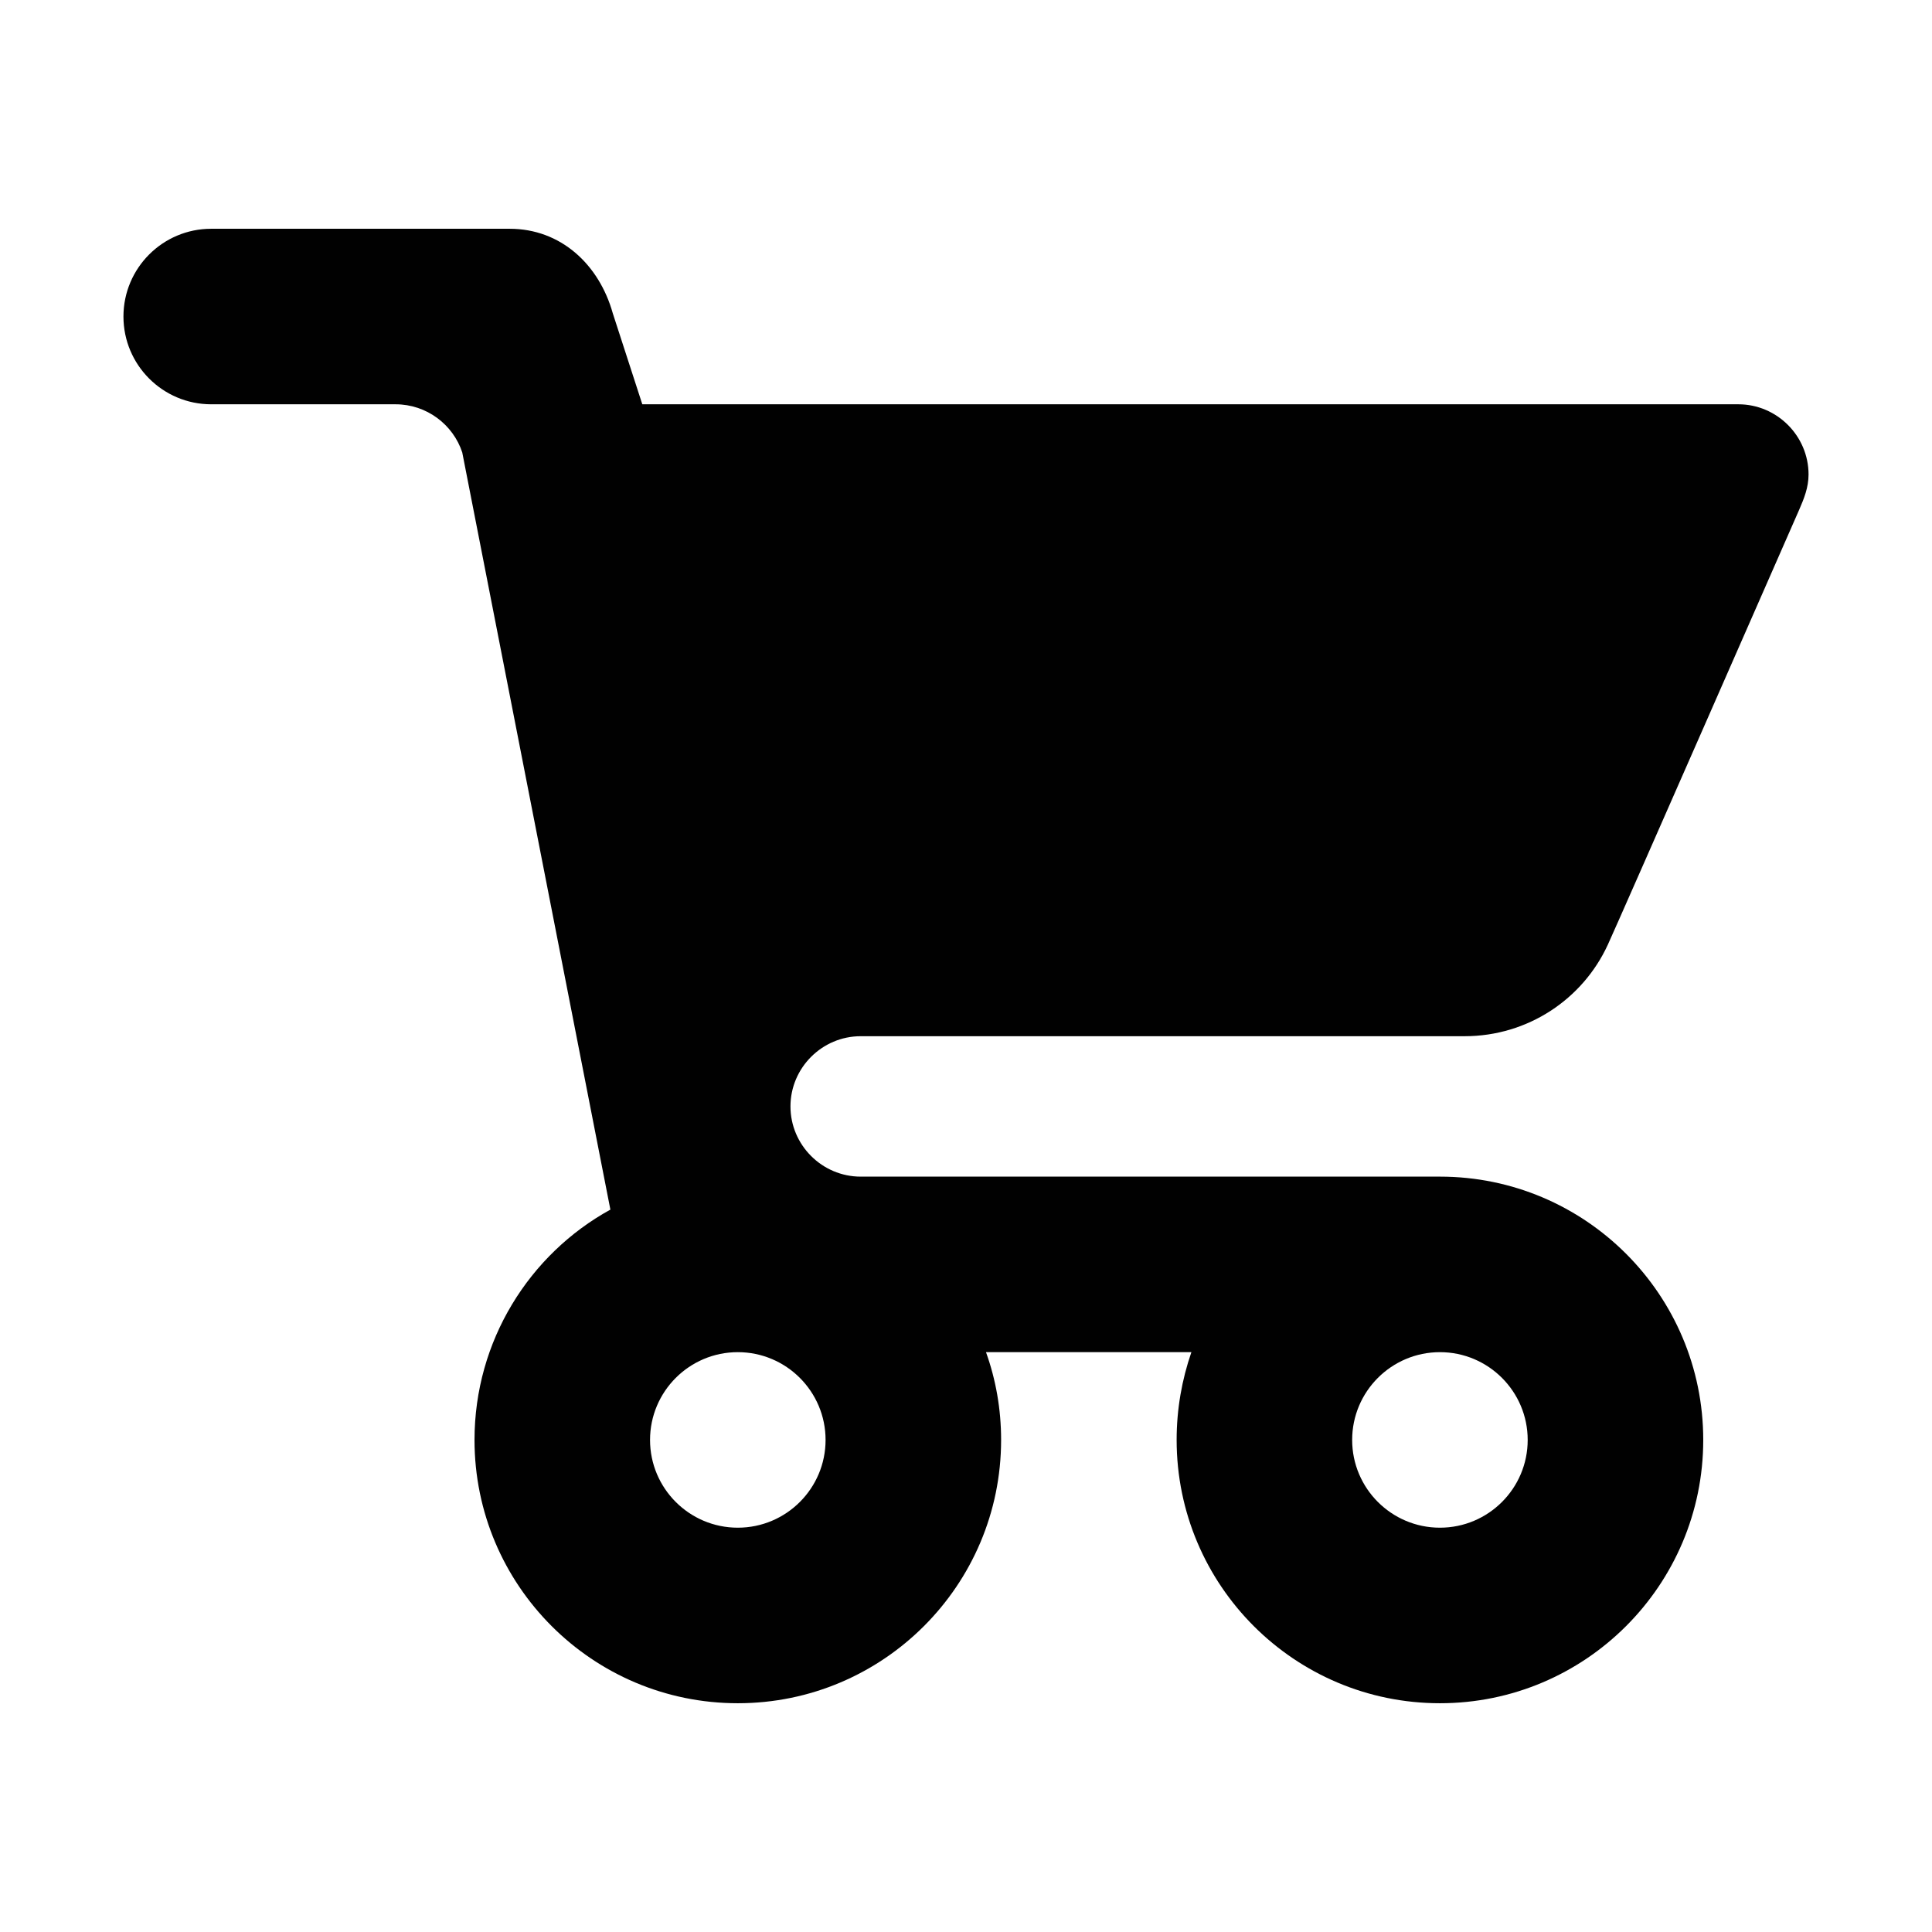
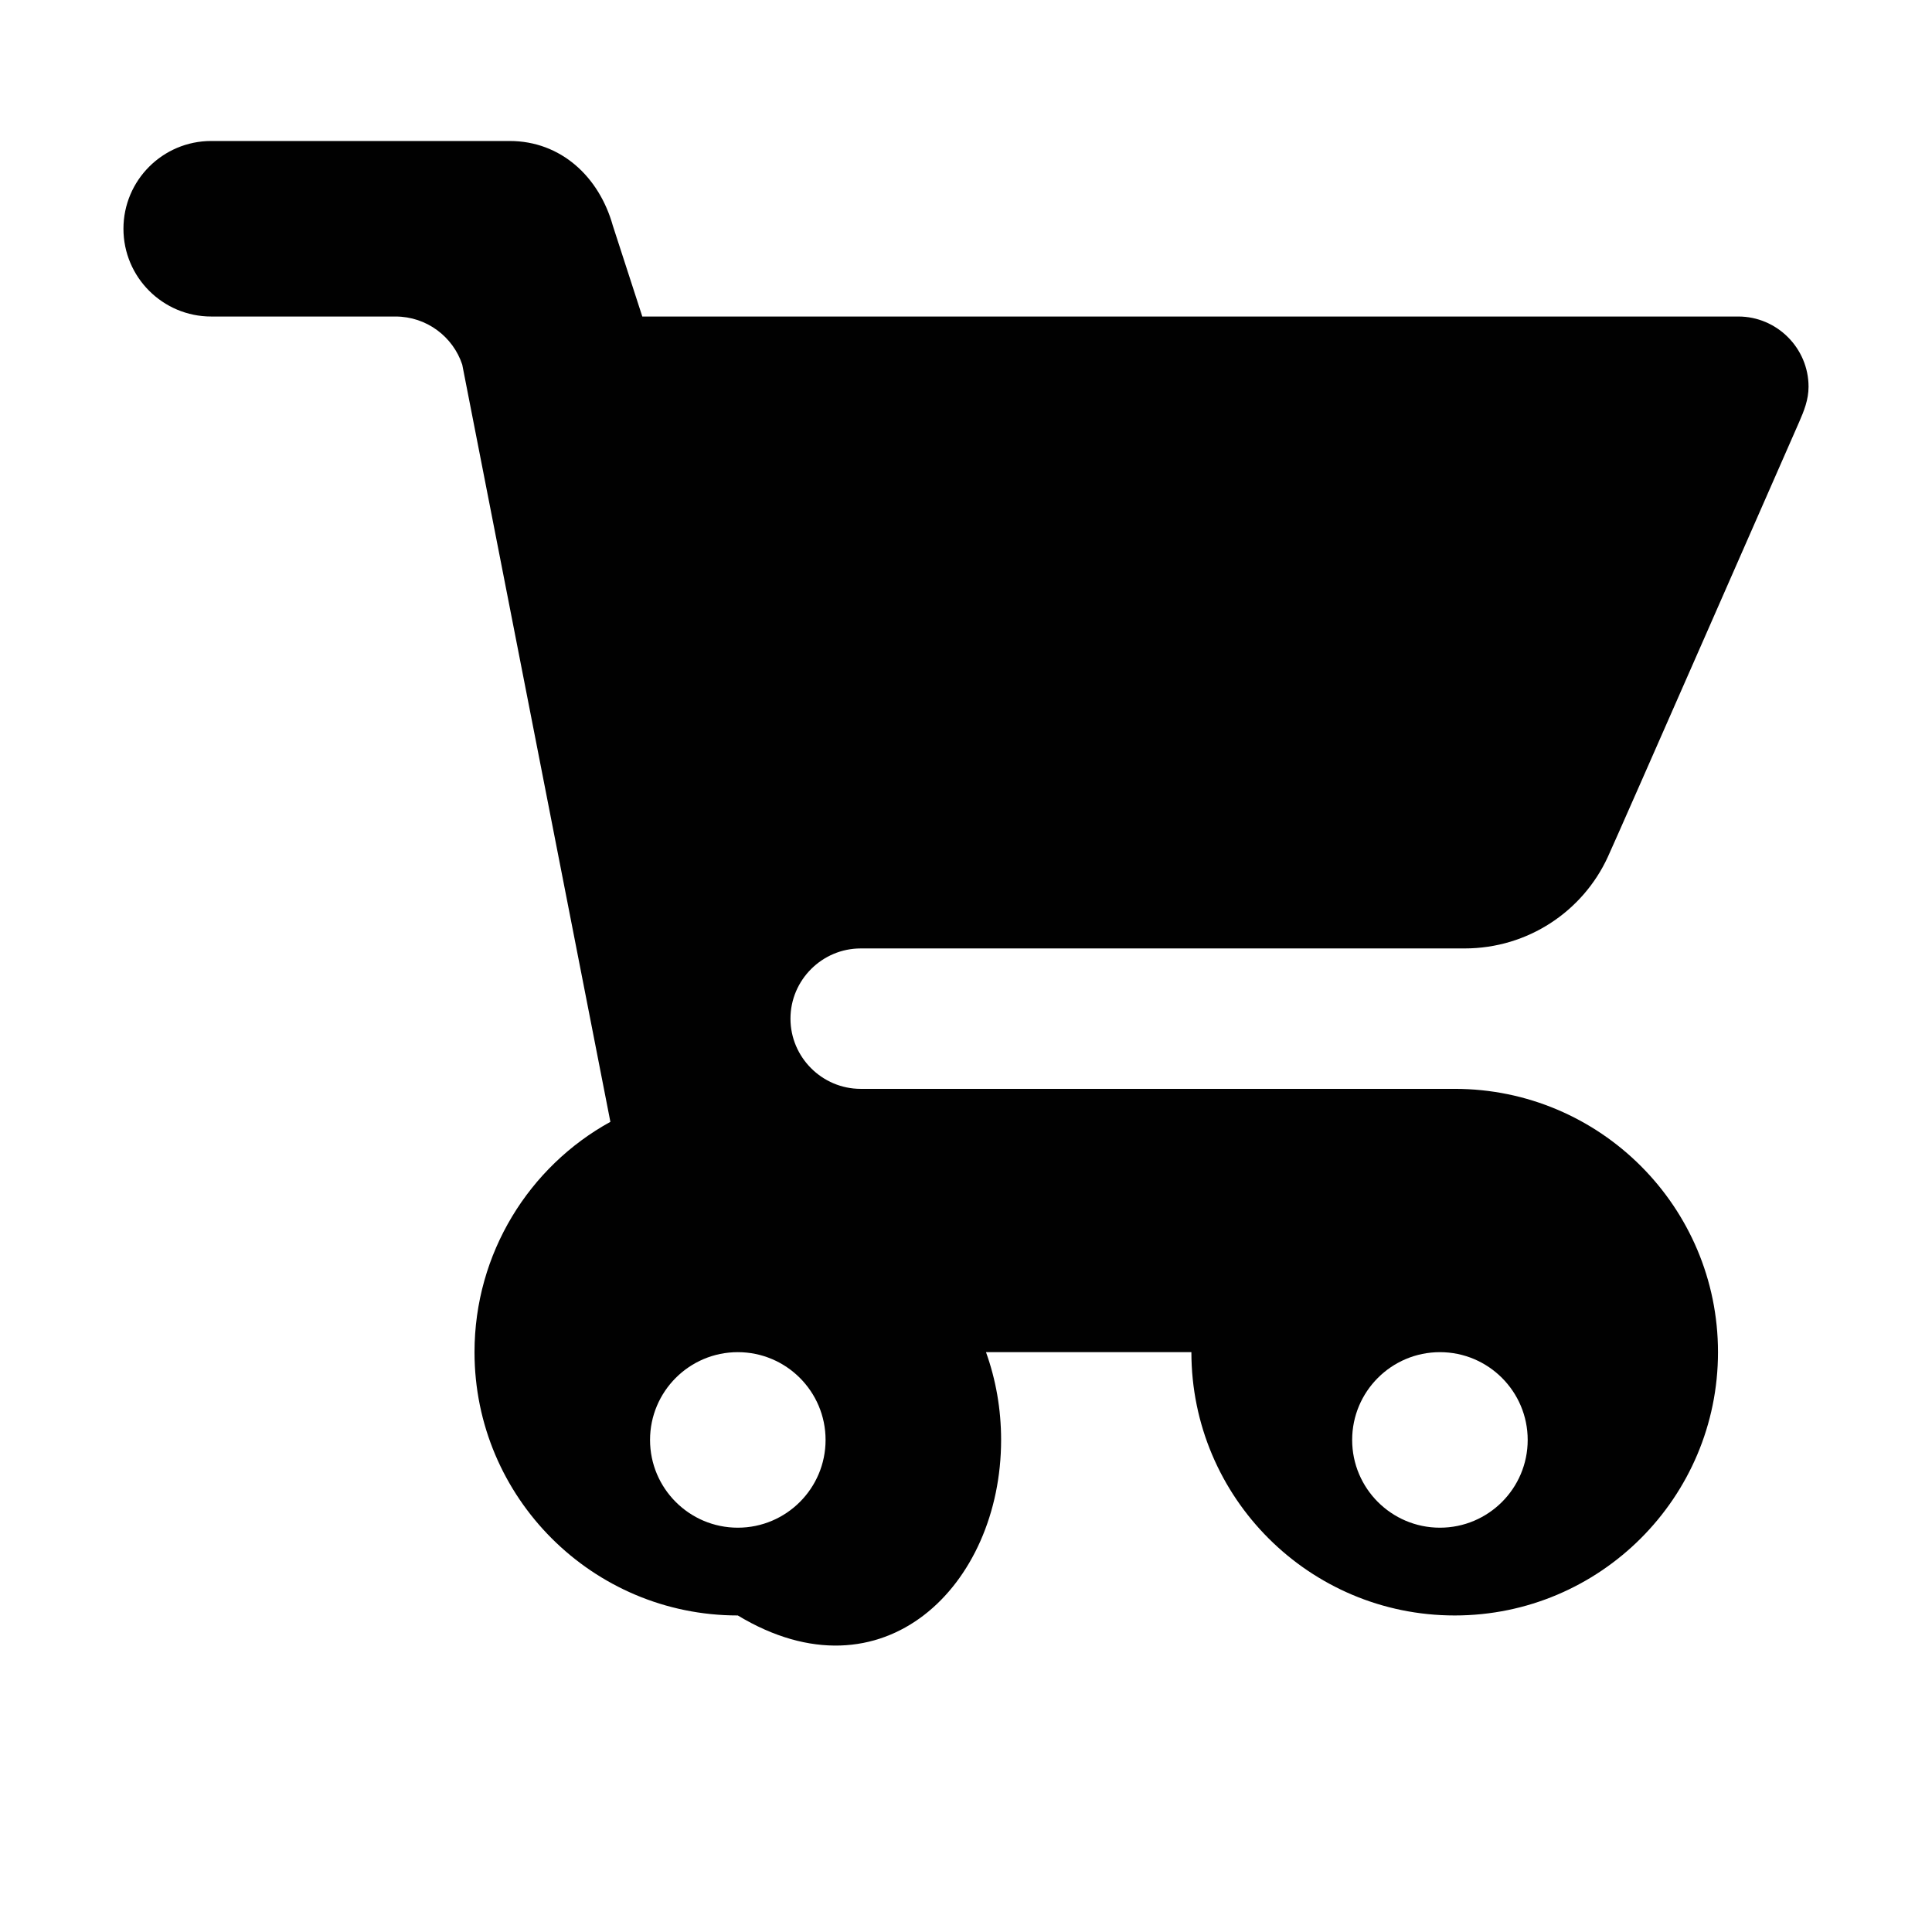
<svg xmlns="http://www.w3.org/2000/svg" enable-background="new 0 0 500 500" height="500px" id="Layer_1" version="1.1" viewBox="0 0 500 500" width="500px" xml:space="preserve">
-   <path clip-rule="evenodd" d="M259.086,372.654c0-7.994-1.368-15.624-3.912-22.716h53.156  c-2.449,7.092-3.817,14.722-3.817,22.716c0,37.621,30.521,68.142,68.143,68.142c37.607,0,68.142-30.521,68.142-68.142  c0-37.613-30.534-68.143-68.142-68.143H222.744c-9.99,0-18.17-8.181-18.17-18.172c0-9.988,8.18-18.168,18.17-18.168h156.273  c16.44,0,30.608-9.637,37.059-23.621c2.46-5.269,49.526-112.573,49.526-112.573c1.269-2.912,2.449-5.812,2.449-9.176  c0-9.99-8.181-18.171-18.172-18.171H166.227l-7.632-23.528c-3.54-12.636-13.442-21.898-26.706-21.898H54.662  c-12.536,0-22.713,10.177-22.713,22.713s10.177,22.713,22.713,22.713h47.699c8.083,0,14.897,5.271,17.267,12.449l38.339,195.968  c-20.984,11.543-35.164,33.983-35.164,59.606c0,37.621,30.523,68.142,68.142,68.142  C228.555,440.796,259.086,410.275,259.086,372.654z M213.658,372.654c0,12.536-10.177,22.712-22.714,22.712  c-12.536,0-22.713-10.176-22.713-22.712s10.177-22.716,22.713-22.716C203.481,349.938,213.658,360.118,213.658,372.654z   M395.366,372.654c0,12.536-10.176,22.712-22.711,22.712c-12.537,0-22.717-10.176-22.717-22.712s10.18-22.716,22.717-22.716  C385.19,349.938,395.366,360.118,395.366,372.654z" fill="#010101" fill-rule="evenodd" />
+   <path clip-rule="evenodd" d="M259.086,372.654c0-7.994-1.368-15.624-3.912-22.716h53.156  c0,37.621,30.521,68.142,68.143,68.142c37.607,0,68.142-30.521,68.142-68.142  c0-37.613-30.534-68.143-68.142-68.143H222.744c-9.99,0-18.17-8.181-18.17-18.172c0-9.988,8.18-18.168,18.17-18.168h156.273  c16.44,0,30.608-9.637,37.059-23.621c2.46-5.269,49.526-112.573,49.526-112.573c1.269-2.912,2.449-5.812,2.449-9.176  c0-9.99-8.181-18.171-18.172-18.171H166.227l-7.632-23.528c-3.54-12.636-13.442-21.898-26.706-21.898H54.662  c-12.536,0-22.713,10.177-22.713,22.713s10.177,22.713,22.713,22.713h47.699c8.083,0,14.897,5.271,17.267,12.449l38.339,195.968  c-20.984,11.543-35.164,33.983-35.164,59.606c0,37.621,30.523,68.142,68.142,68.142  C228.555,440.796,259.086,410.275,259.086,372.654z M213.658,372.654c0,12.536-10.177,22.712-22.714,22.712  c-12.536,0-22.713-10.176-22.713-22.712s10.177-22.716,22.713-22.716C203.481,349.938,213.658,360.118,213.658,372.654z   M395.366,372.654c0,12.536-10.176,22.712-22.711,22.712c-12.537,0-22.717-10.176-22.717-22.712s10.18-22.716,22.717-22.716  C385.19,349.938,395.366,360.118,395.366,372.654z" fill="#010101" fill-rule="evenodd" />
</svg>